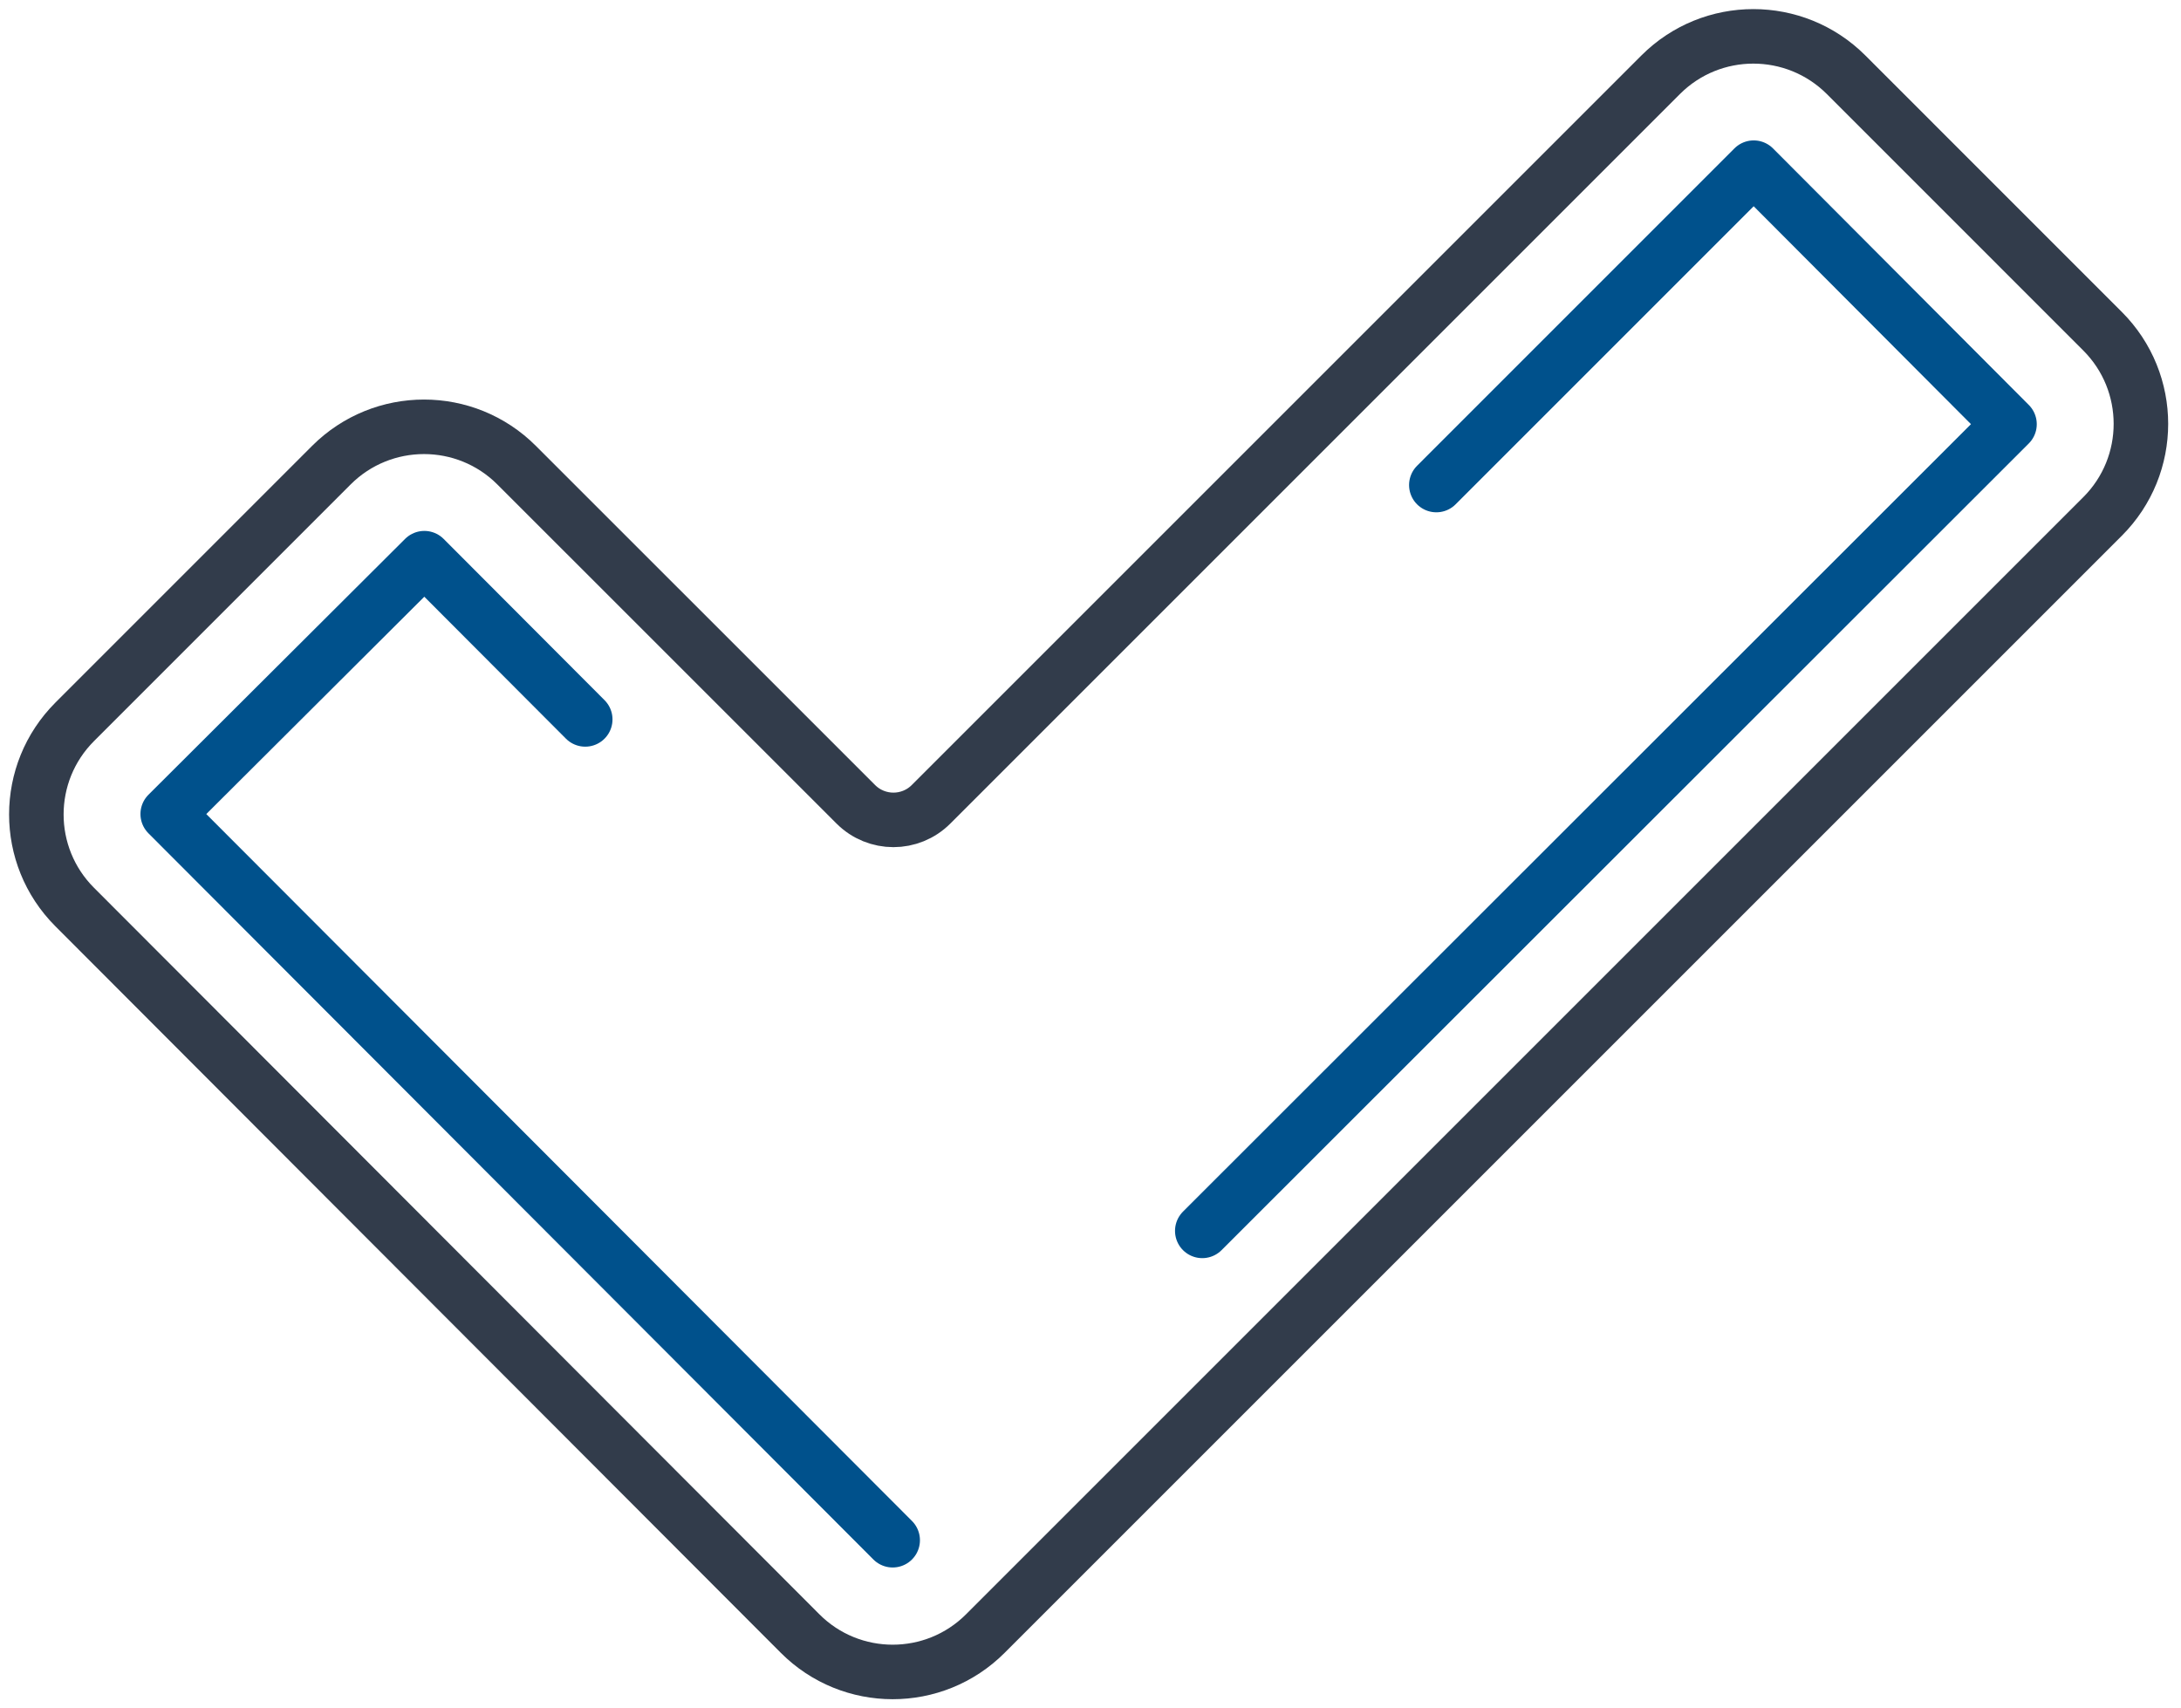
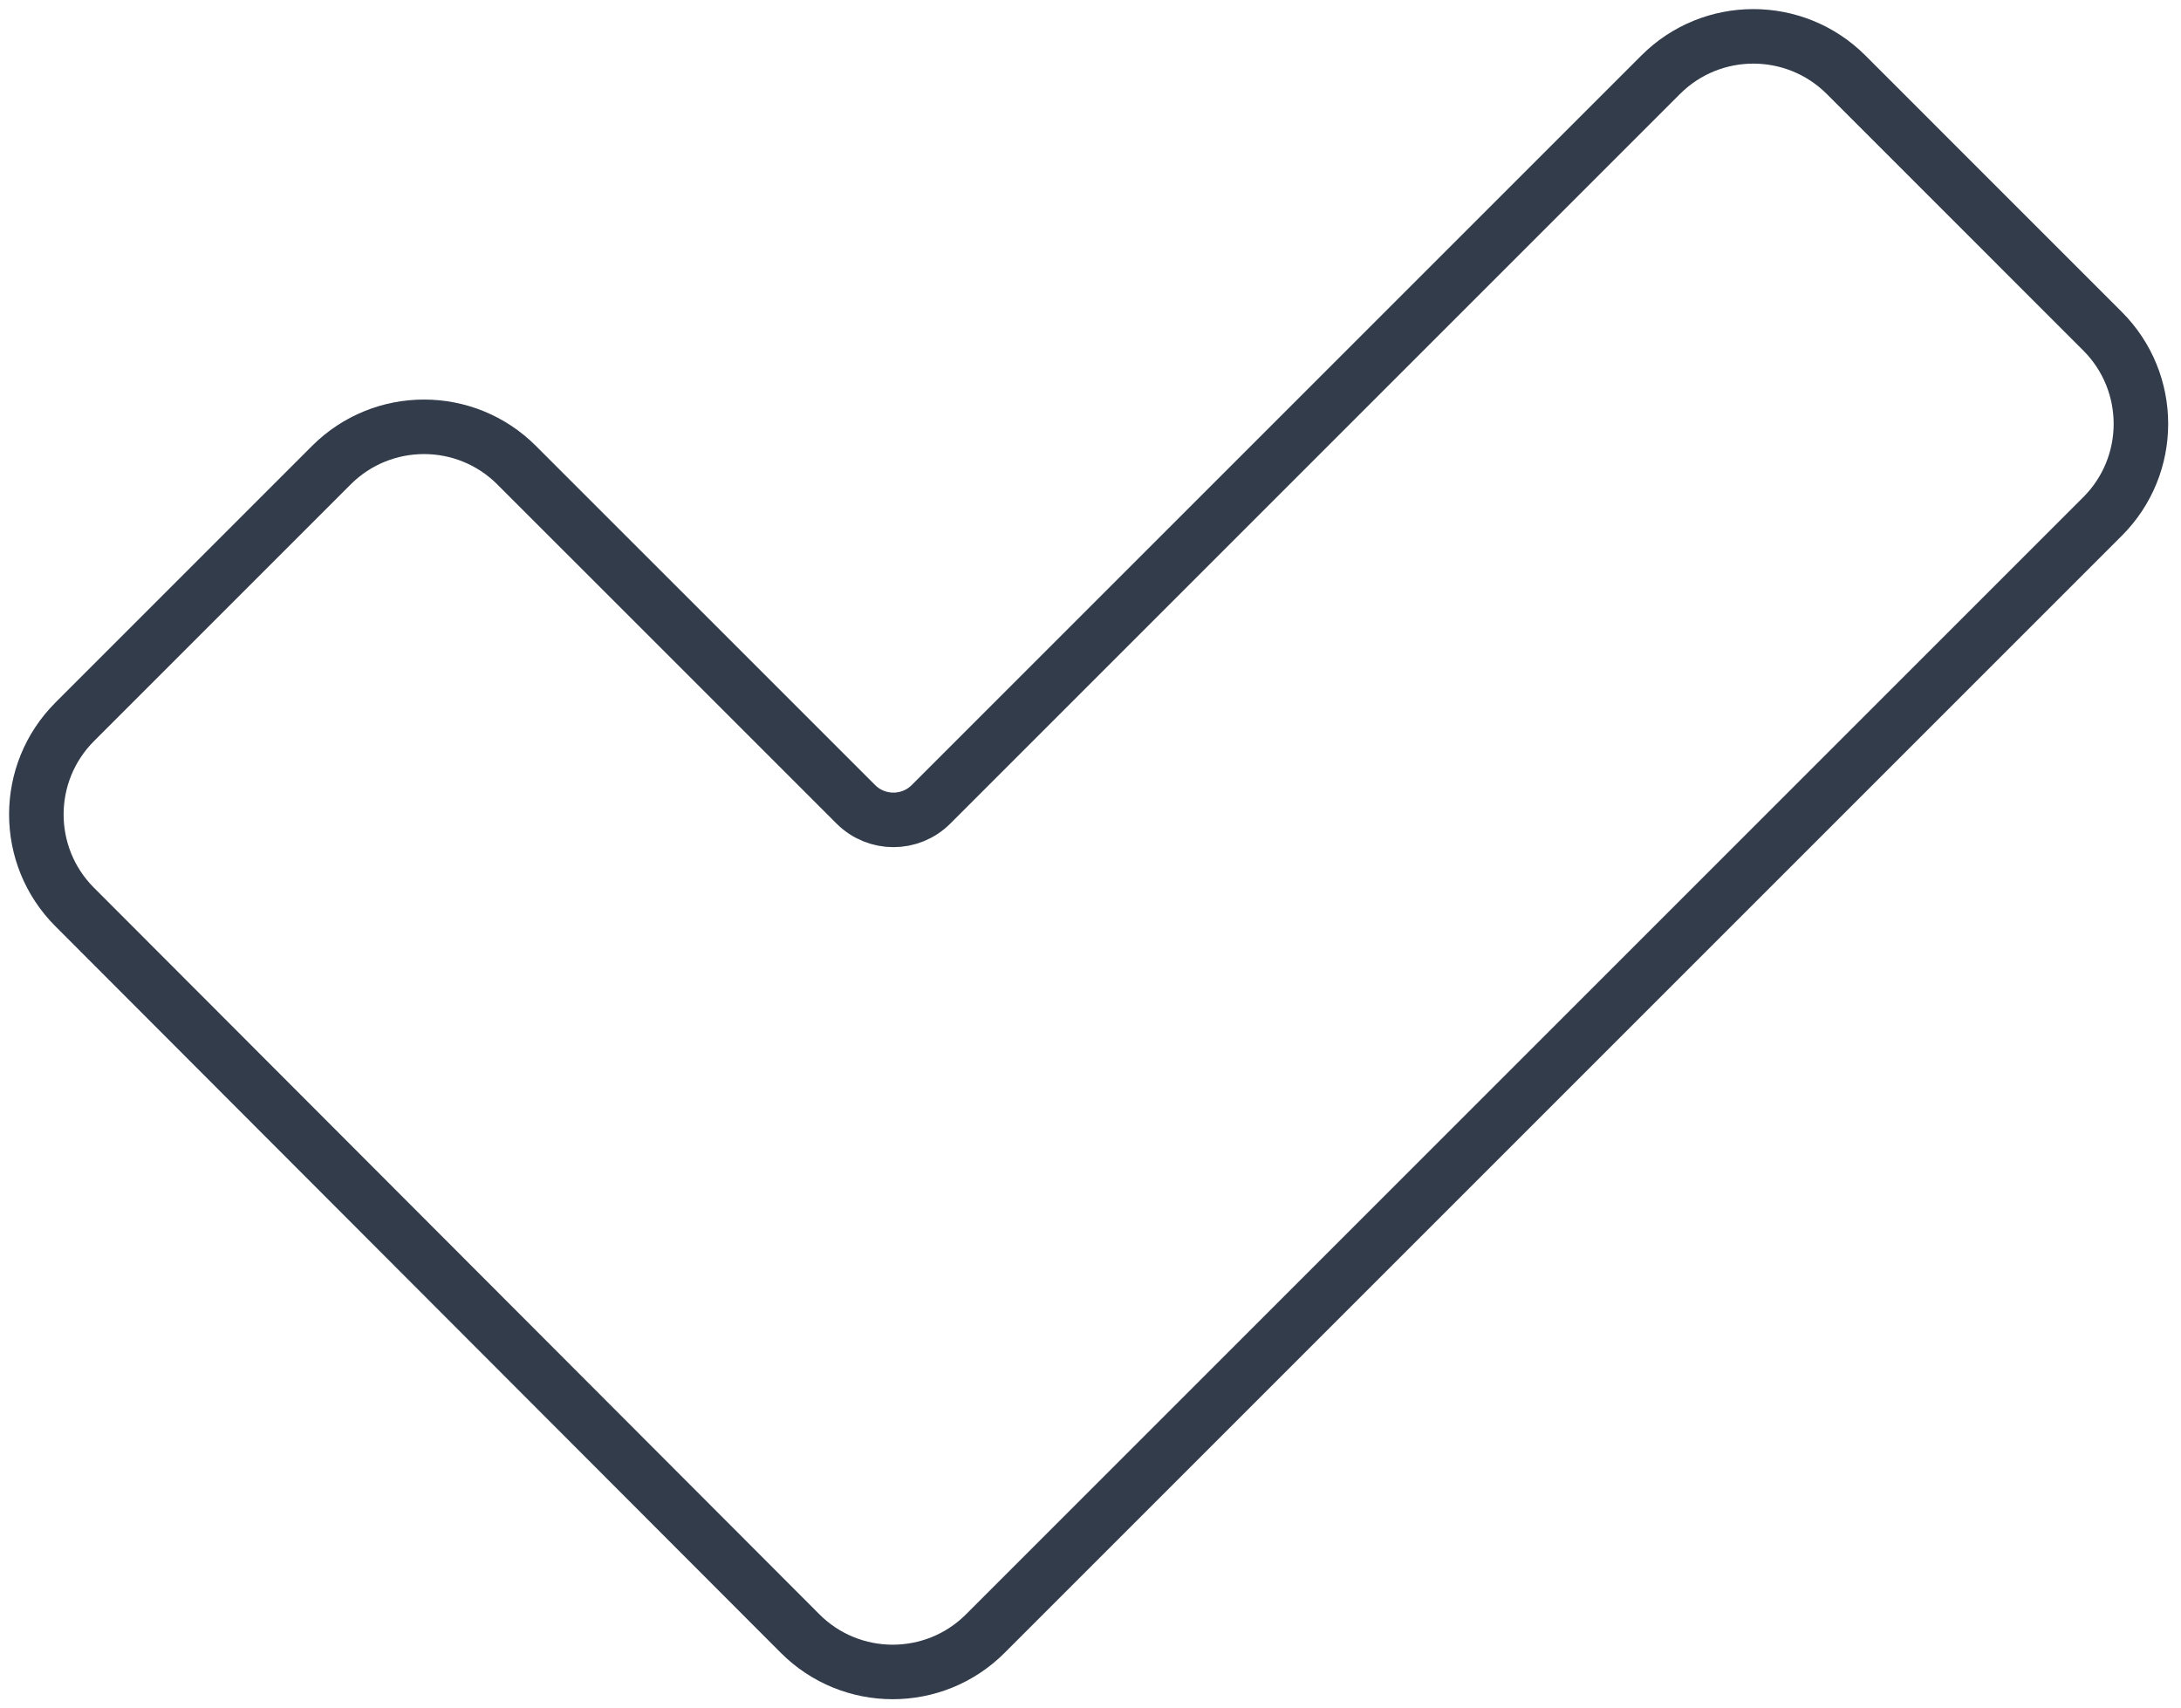
<svg xmlns="http://www.w3.org/2000/svg" width="60" height="47" viewBox="0 0 60 47" fill="none">
  <path d="M45.687 2.055L25.615 22.127C25.043 22.701 24.114 22.701 23.542 22.127L14.212 12.798C12.806 11.391 10.524 11.391 9.116 12.798L2.056 19.859C0.649 21.266 0.648 23.546 2.053 24.953L22.009 44.942C23.415 46.352 25.698 46.353 27.106 44.945L57.842 14.209C59.249 12.802 59.249 10.521 57.842 9.113L50.784 2.054C49.375 0.649 47.094 0.649 45.687 2.055Z" stroke="#323C4B" stroke-width="1.5" stroke-miterlimit="10" stroke-linecap="round" stroke-linejoin="round" />
-   <path d="M24.558 42.376L4.614 22.396L11.674 15.357L16.1 19.793" stroke="#00518C" stroke-width="1.5" stroke-miterlimit="10" stroke-linecap="round" stroke-linejoin="round" />
-   <path d="M39.514 13.345L48.245 4.613L55.282 11.671L33.075 33.865" stroke="#00518C" stroke-width="1.5" stroke-miterlimit="10" stroke-linecap="round" stroke-linejoin="round" />
</svg>